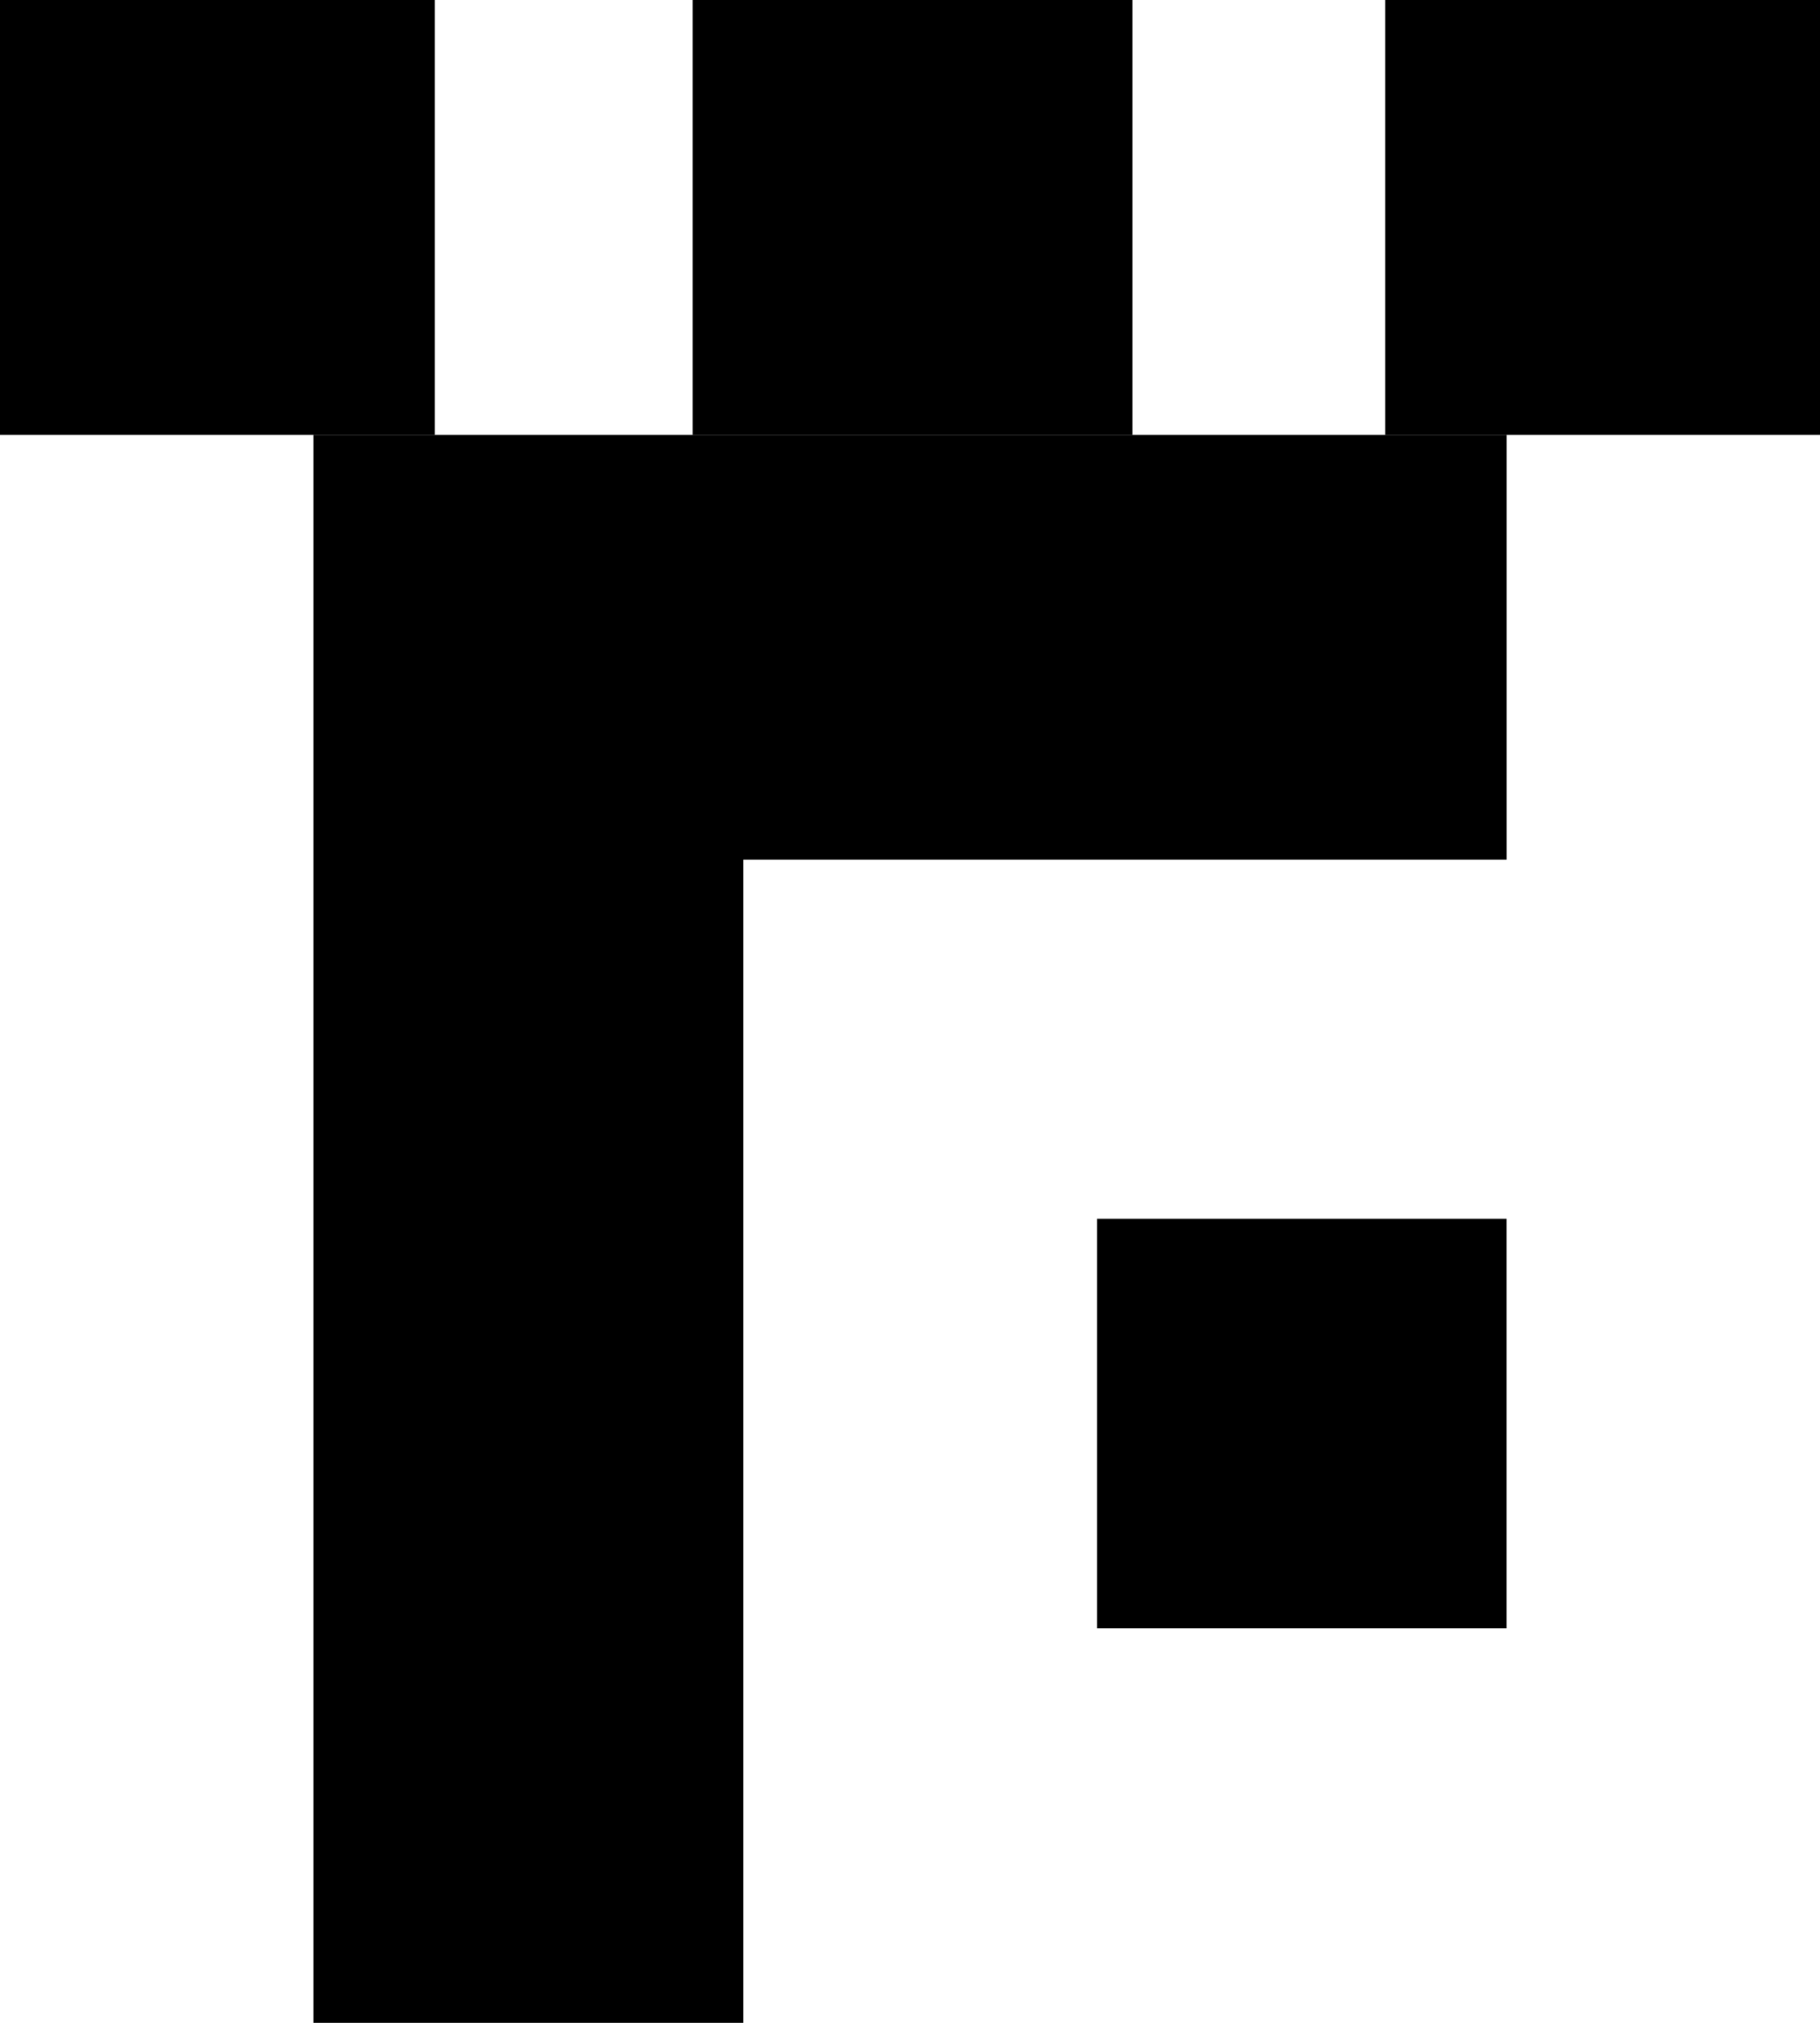
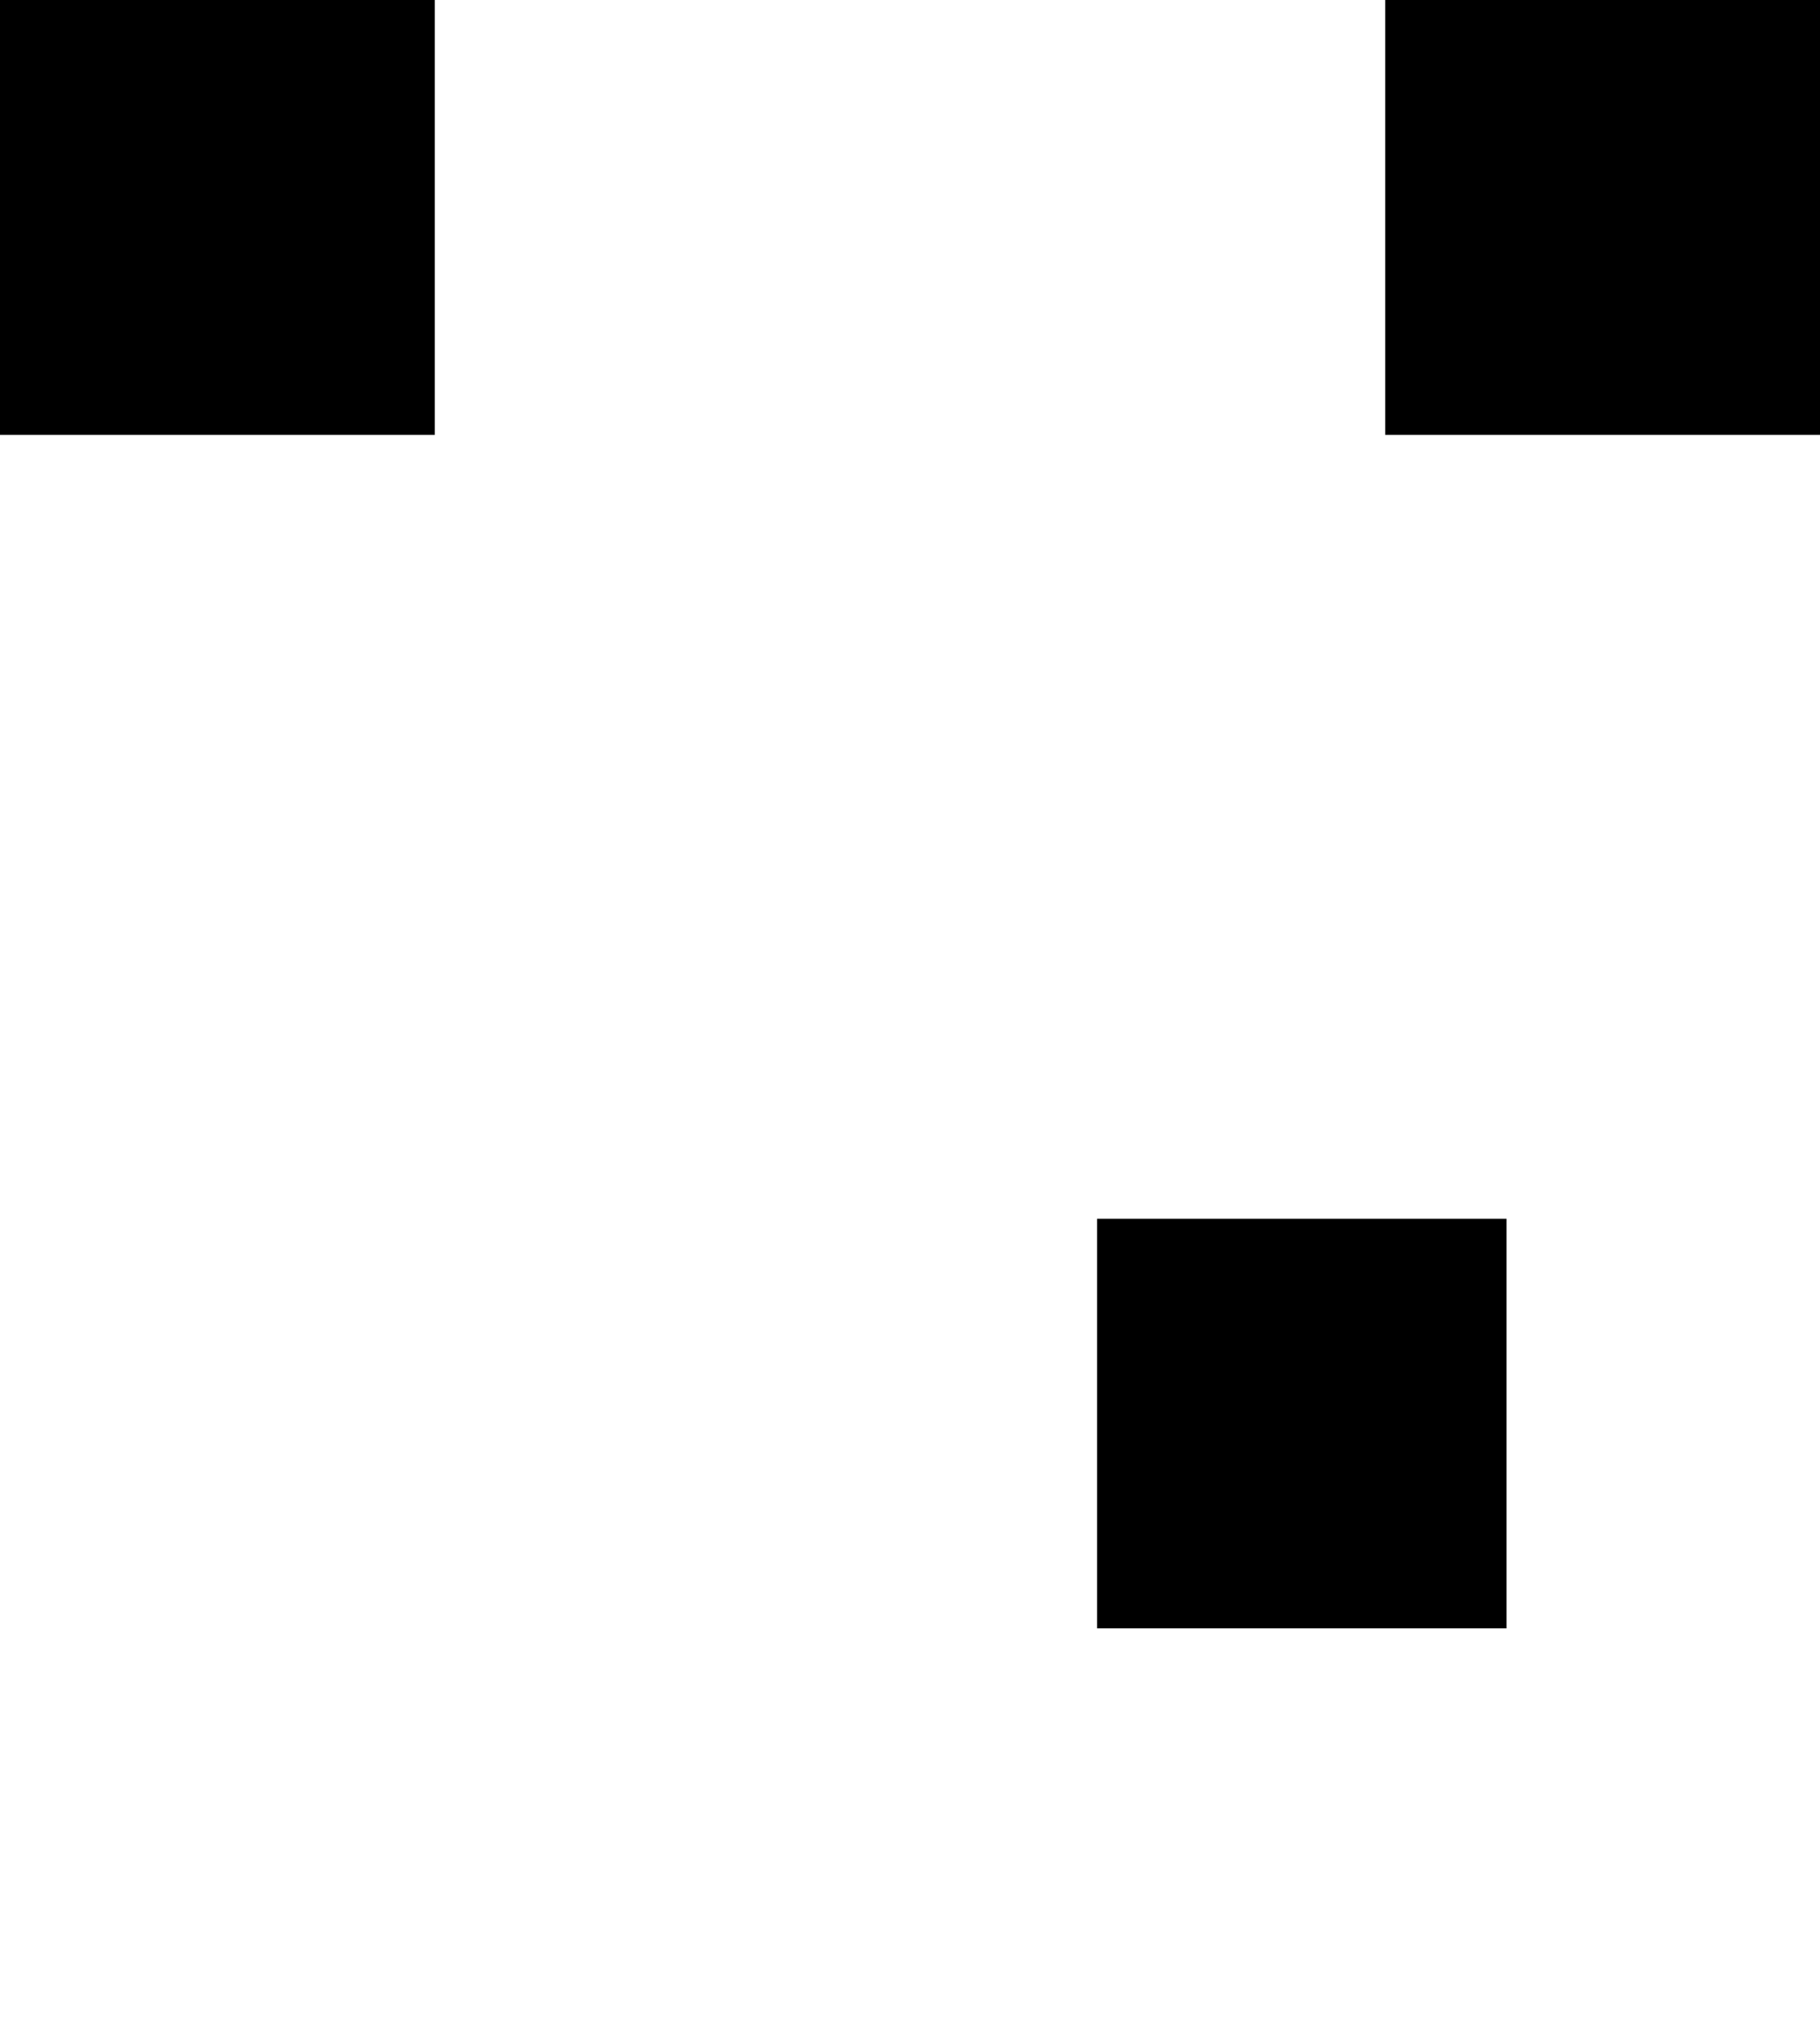
<svg xmlns="http://www.w3.org/2000/svg" id="Layer_1" viewBox="0 0 338.85 376.5">
  <path d="M204.25,303.08h76.24v-76.24h-76.24v76.24Z" />
-   <path d="M280.49,80.95H58.36V376.5h80.01V160.01h142.13V80.95Z" />
  <path d="M338.85,0h-80.95V80.95h80.95V0Z" />
-   <path d="M210.84,80.95V0h-81.89V80.95h81.89Z" />
  <path d="M80.95,80.95V0H0V80.95H80.95Z" />
</svg>